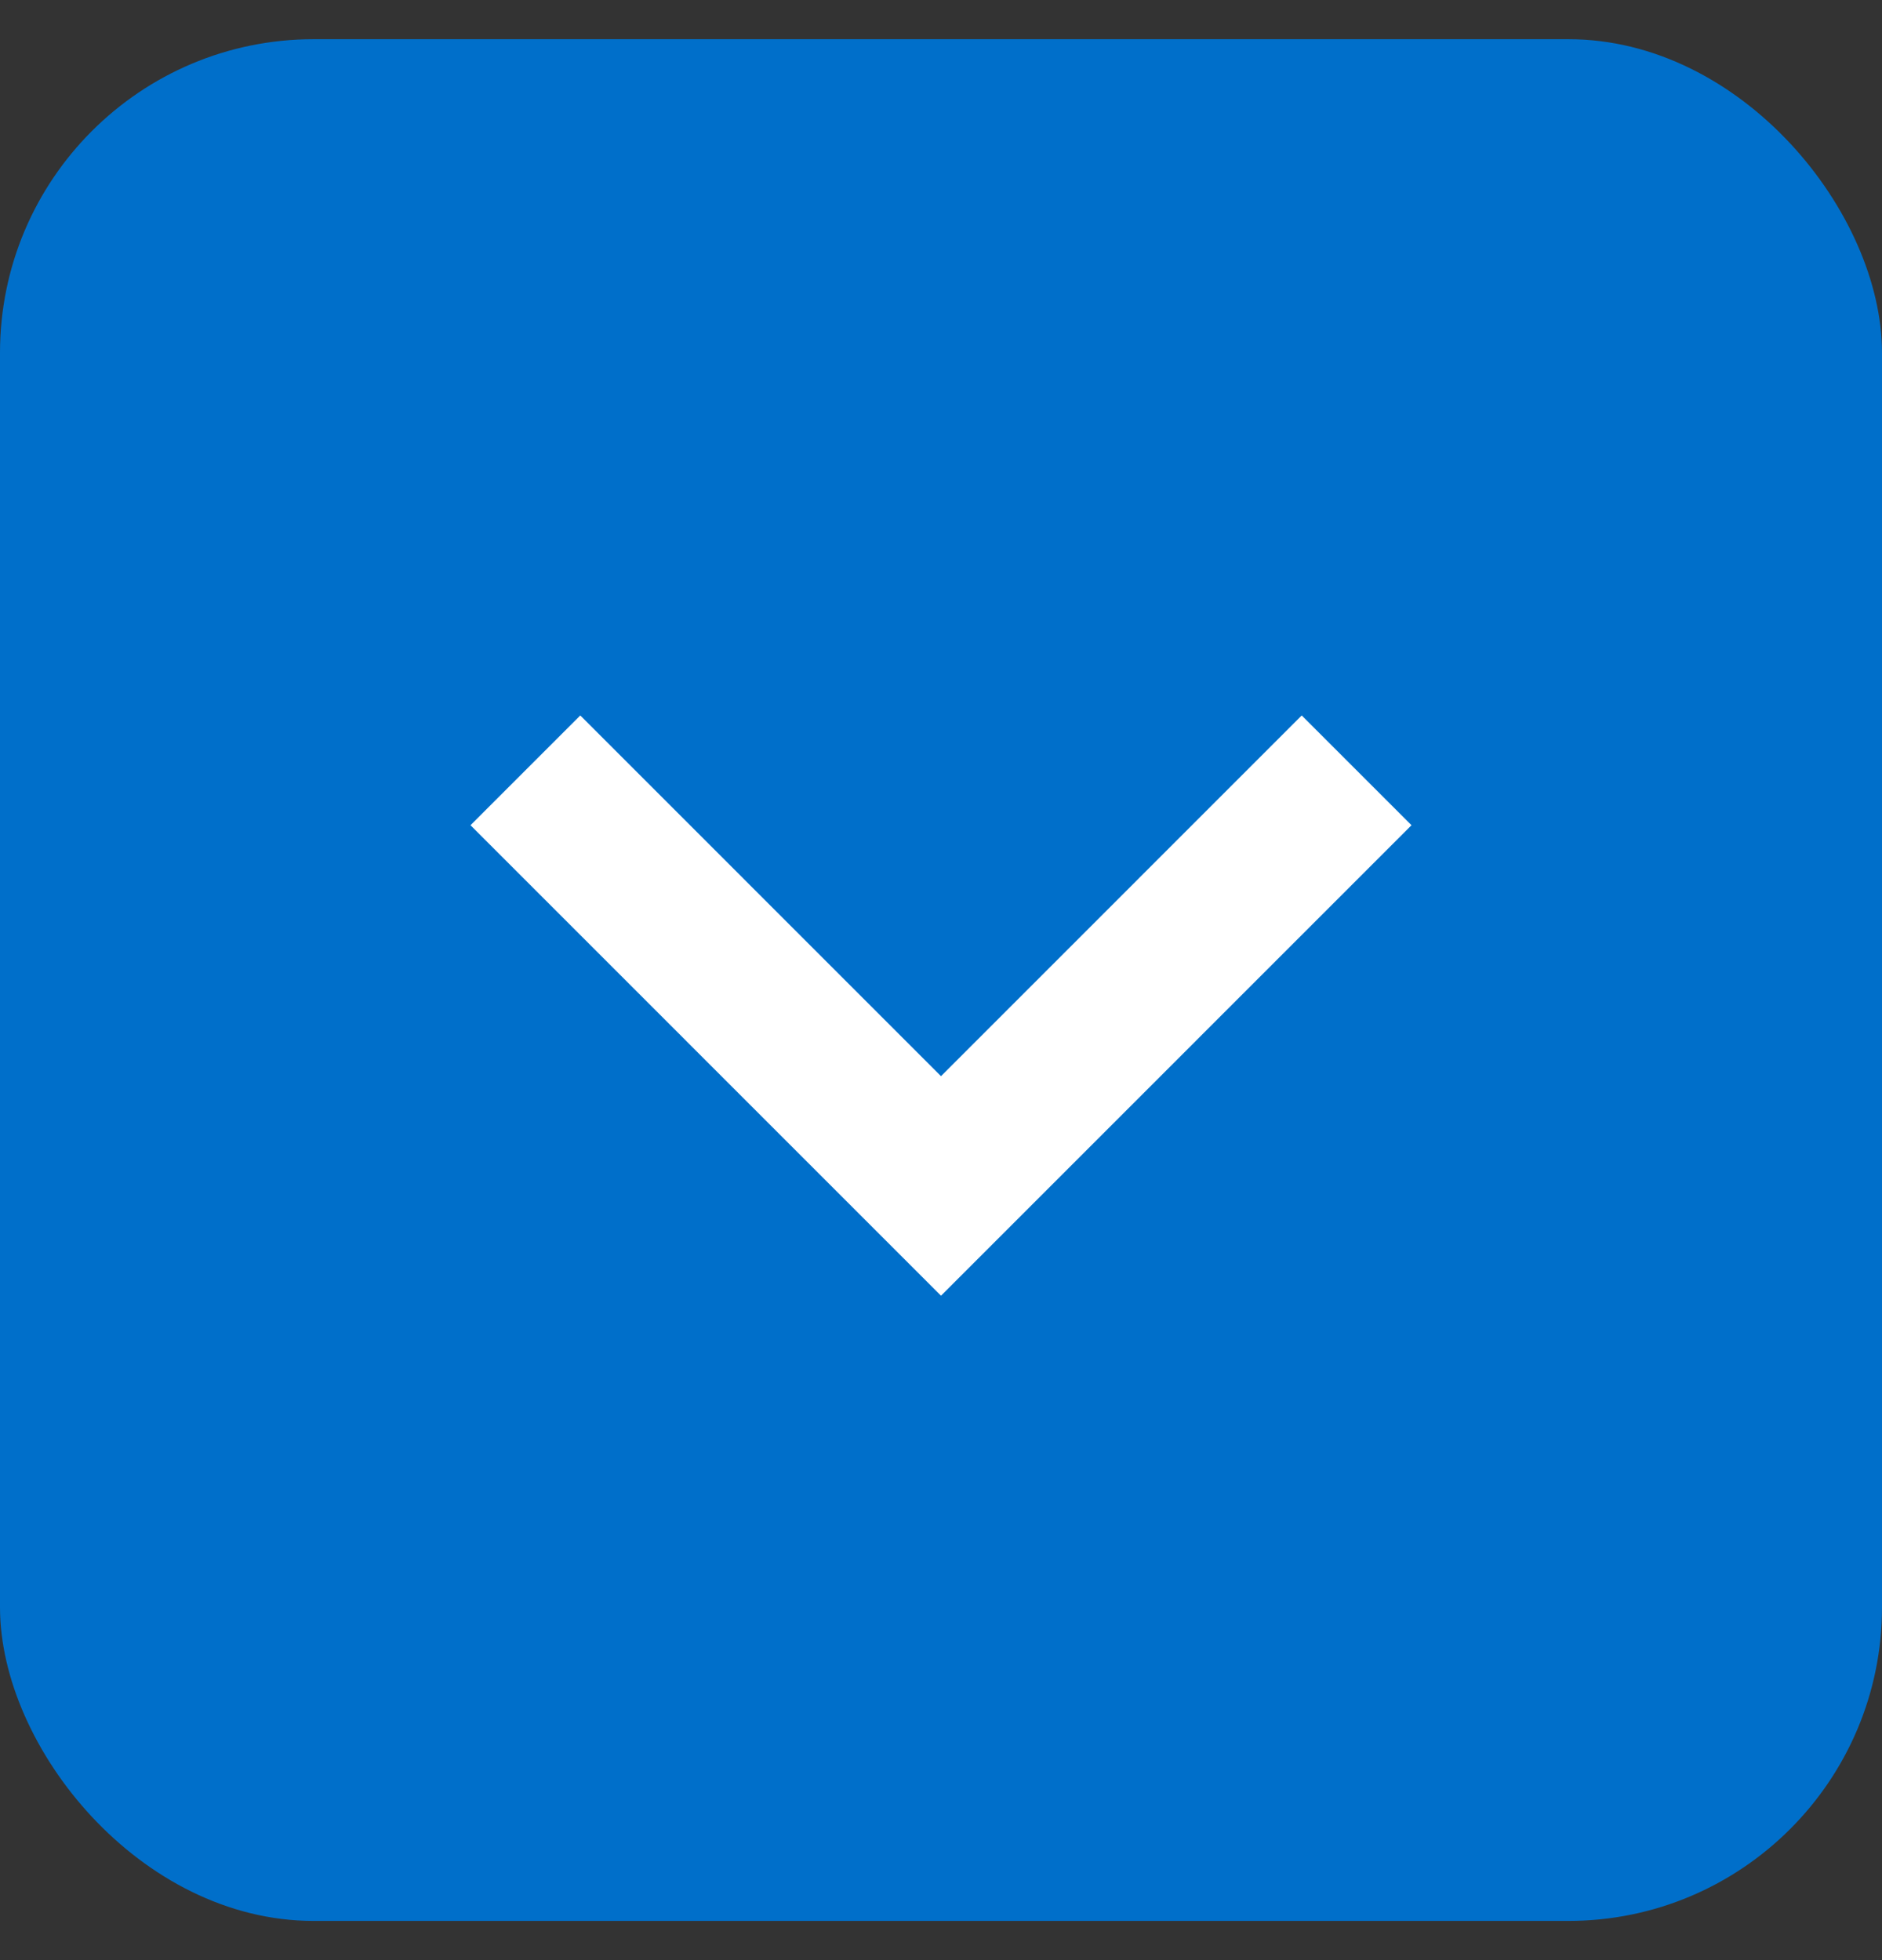
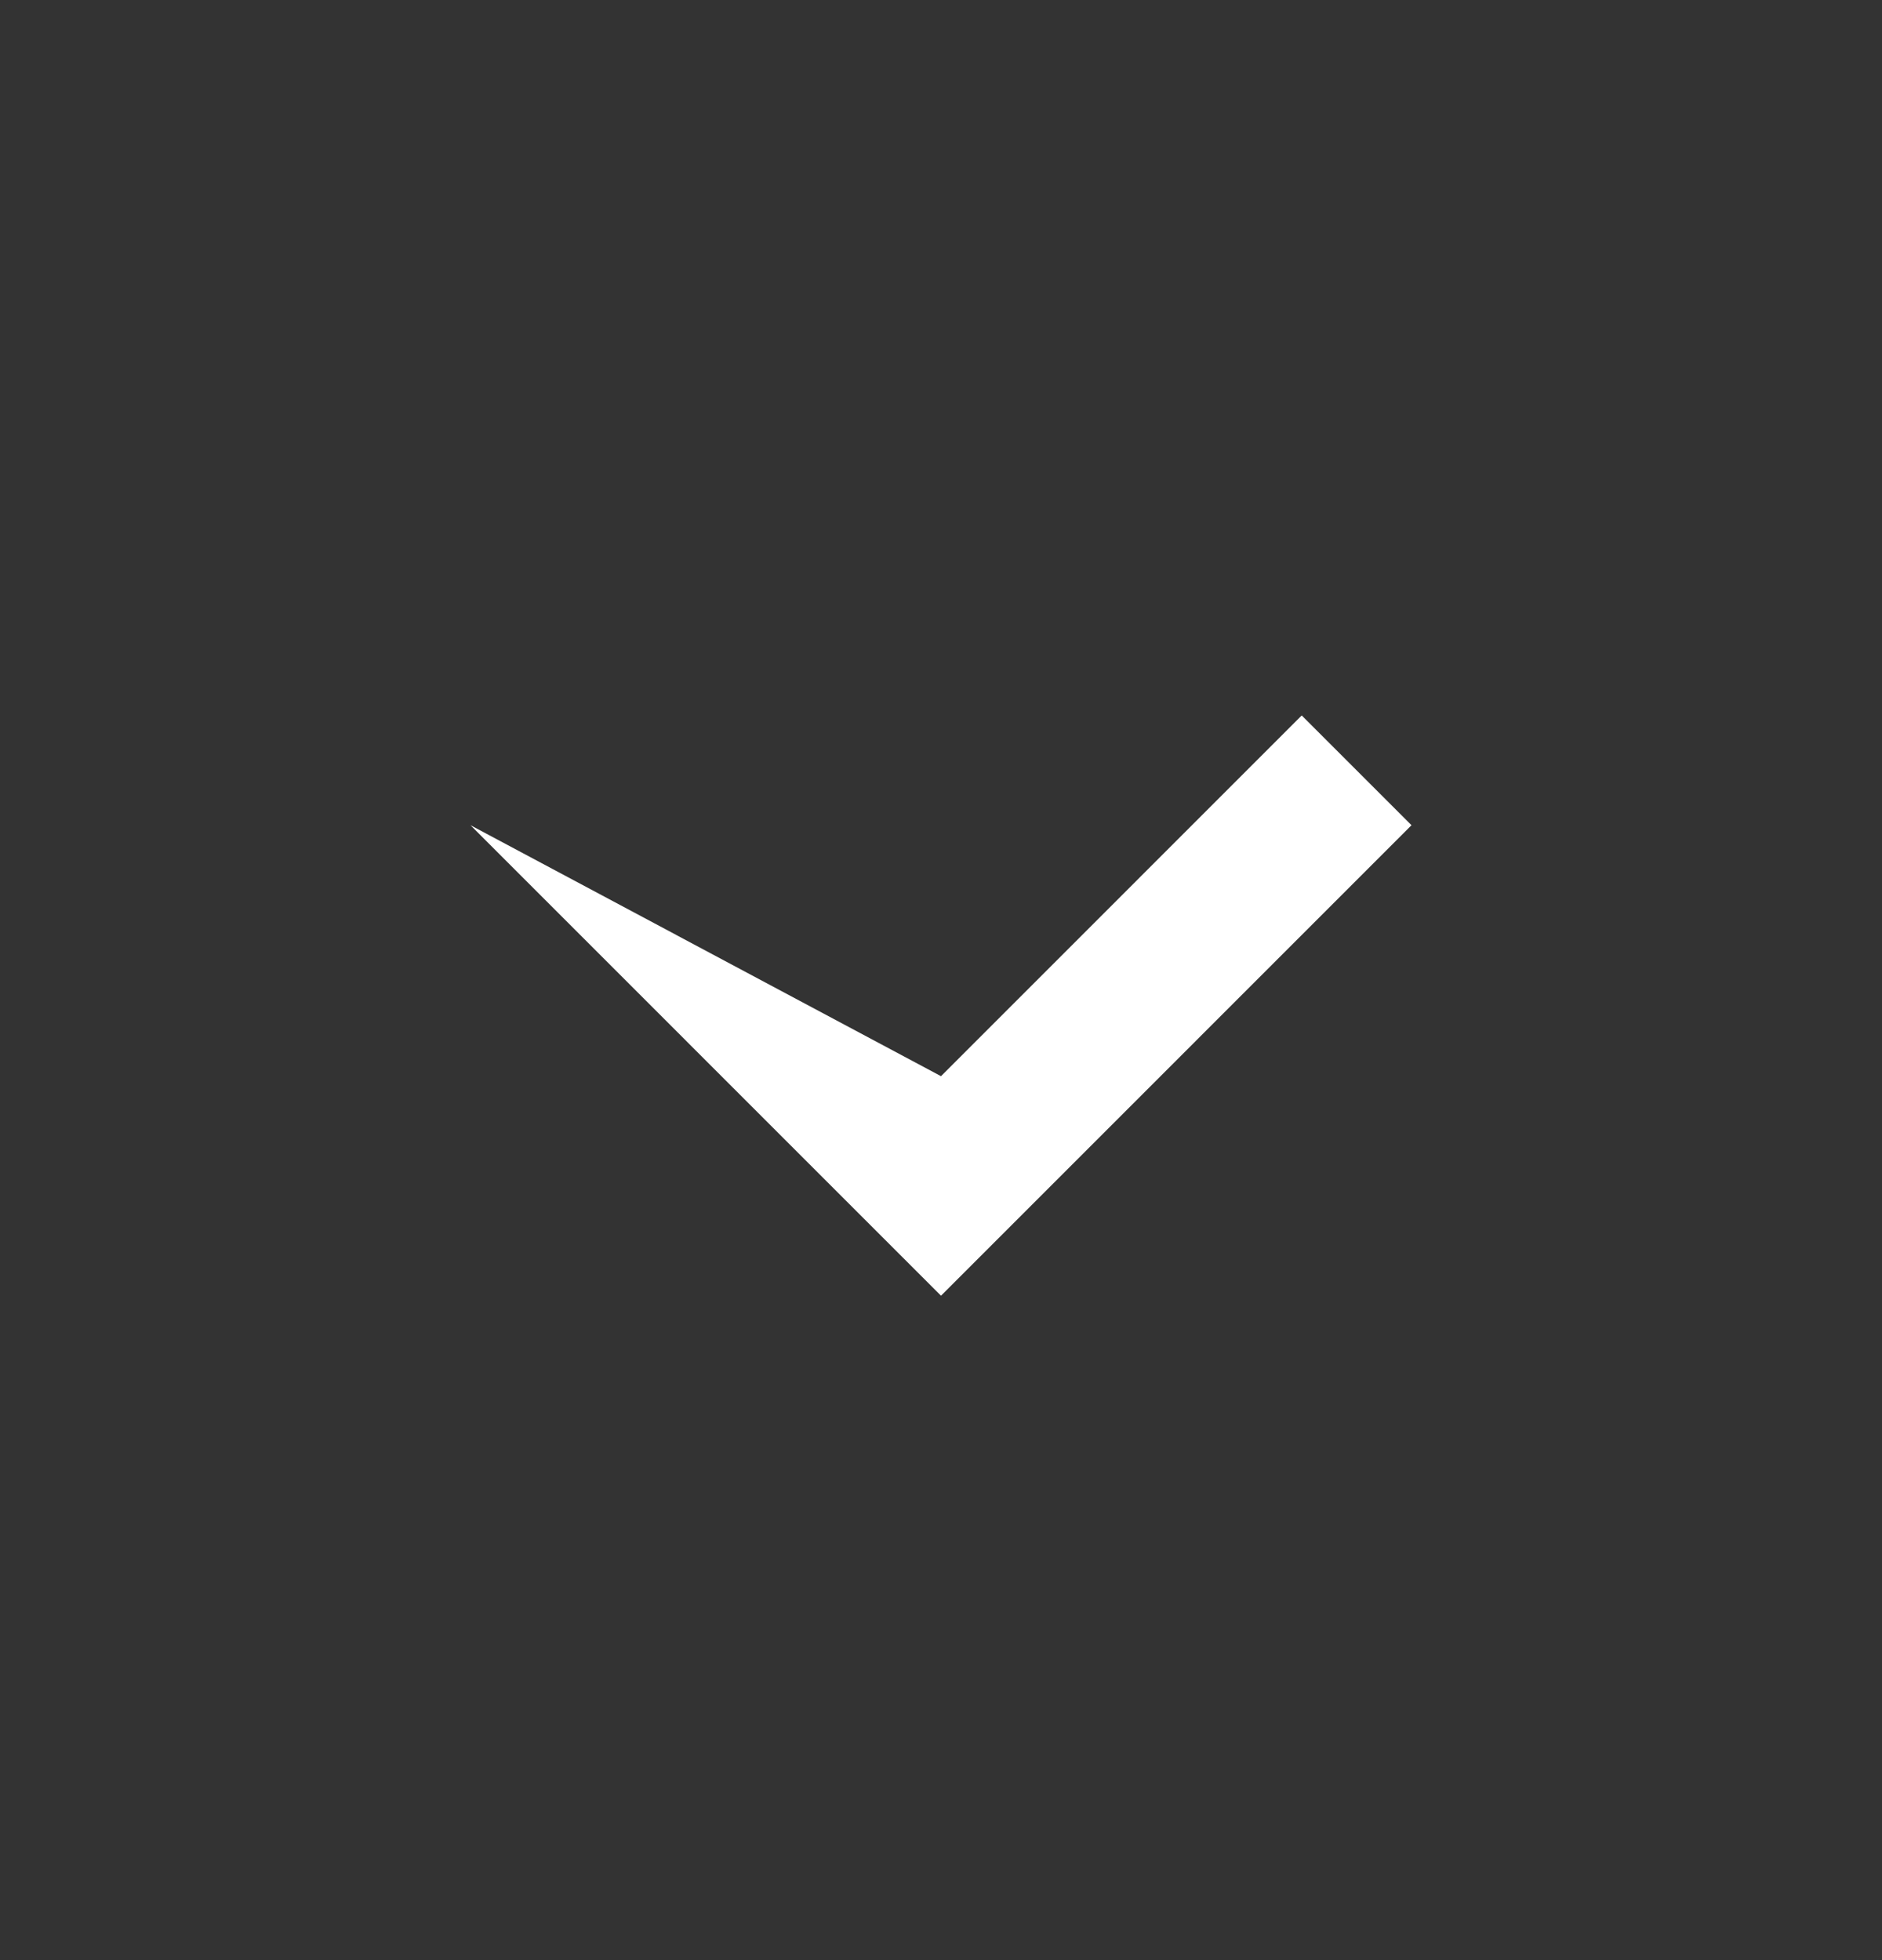
<svg xmlns="http://www.w3.org/2000/svg" width="24" height="25" viewBox="0 0 24 25" fill="none">
  <rect x="0" y="0" width="24" height="25" fill="#333333" stroke="none" />
-   <rect x="24" y="24.5" width="24" height="24" rx="4" transform="rotate(-180 24 24.5)" fill="#006FCA" />
-   <path d="M12 16.526L6 10.525L7.4 9.125L12 13.726L16.6 9.125L18 10.525L12 16.526Z" fill="white" />
+   <path d="M12 16.526L6 10.525L12 13.726L16.6 9.125L18 10.525L12 16.526Z" fill="white" />
</svg>